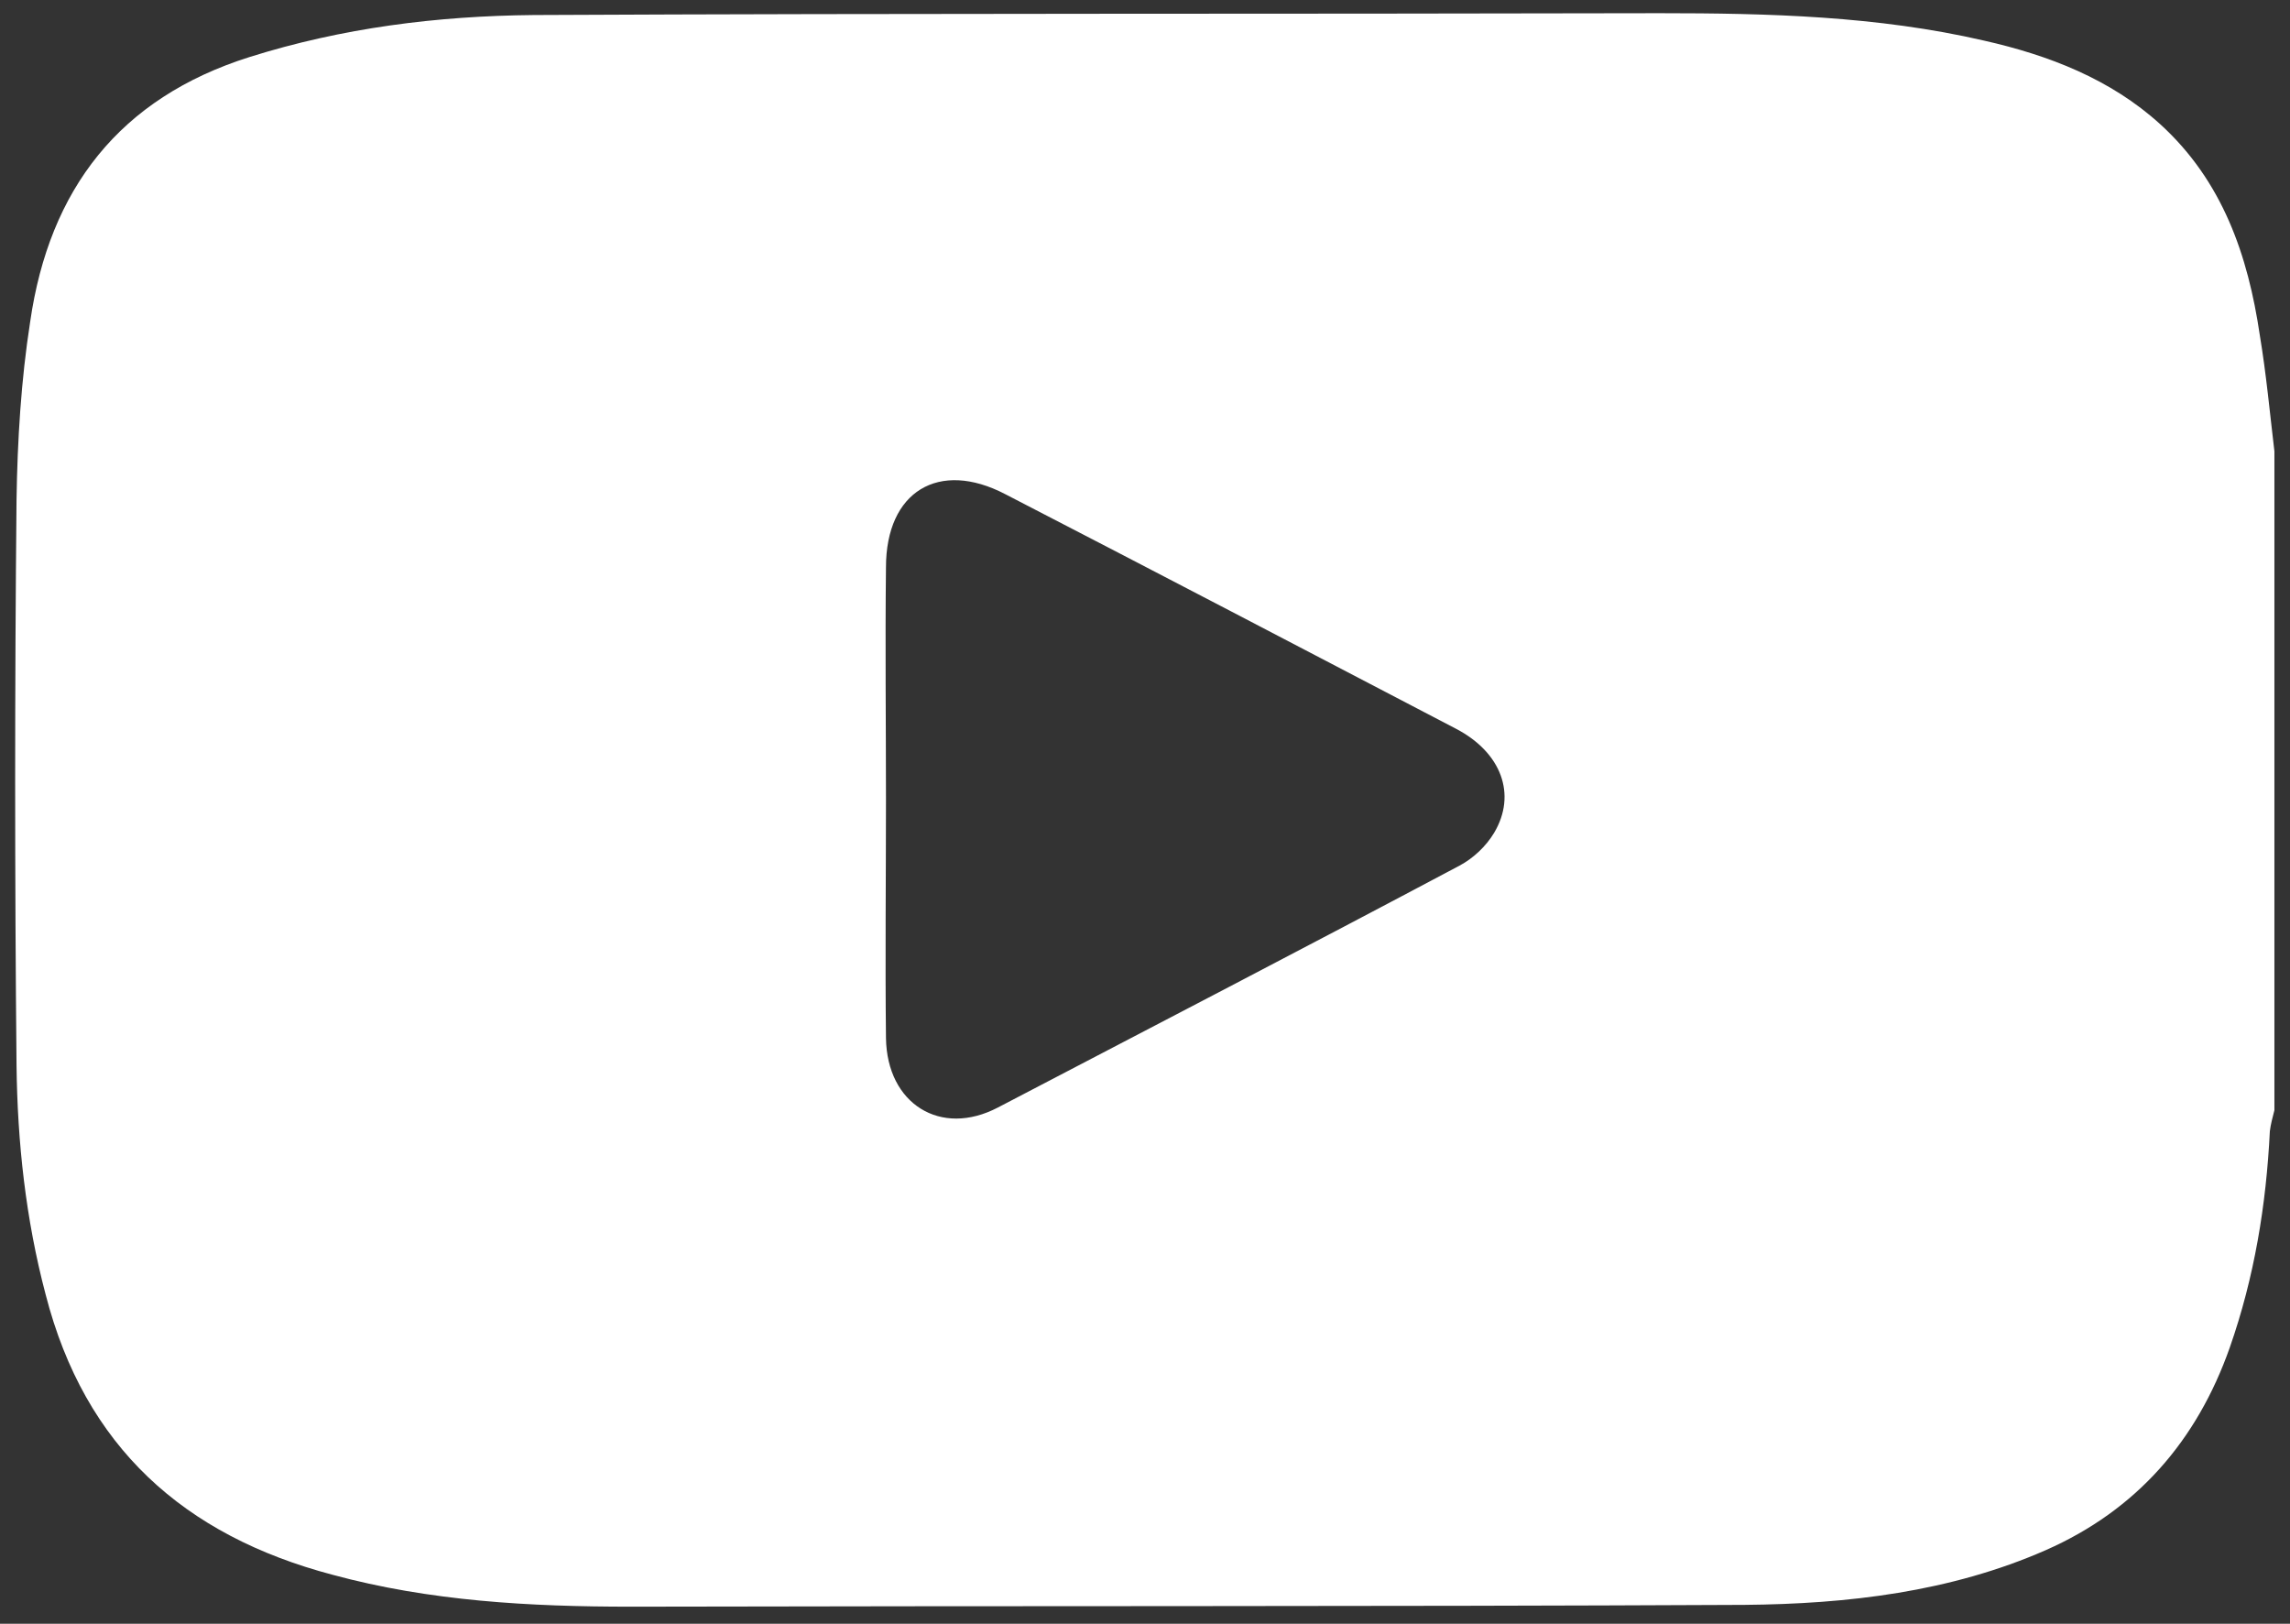
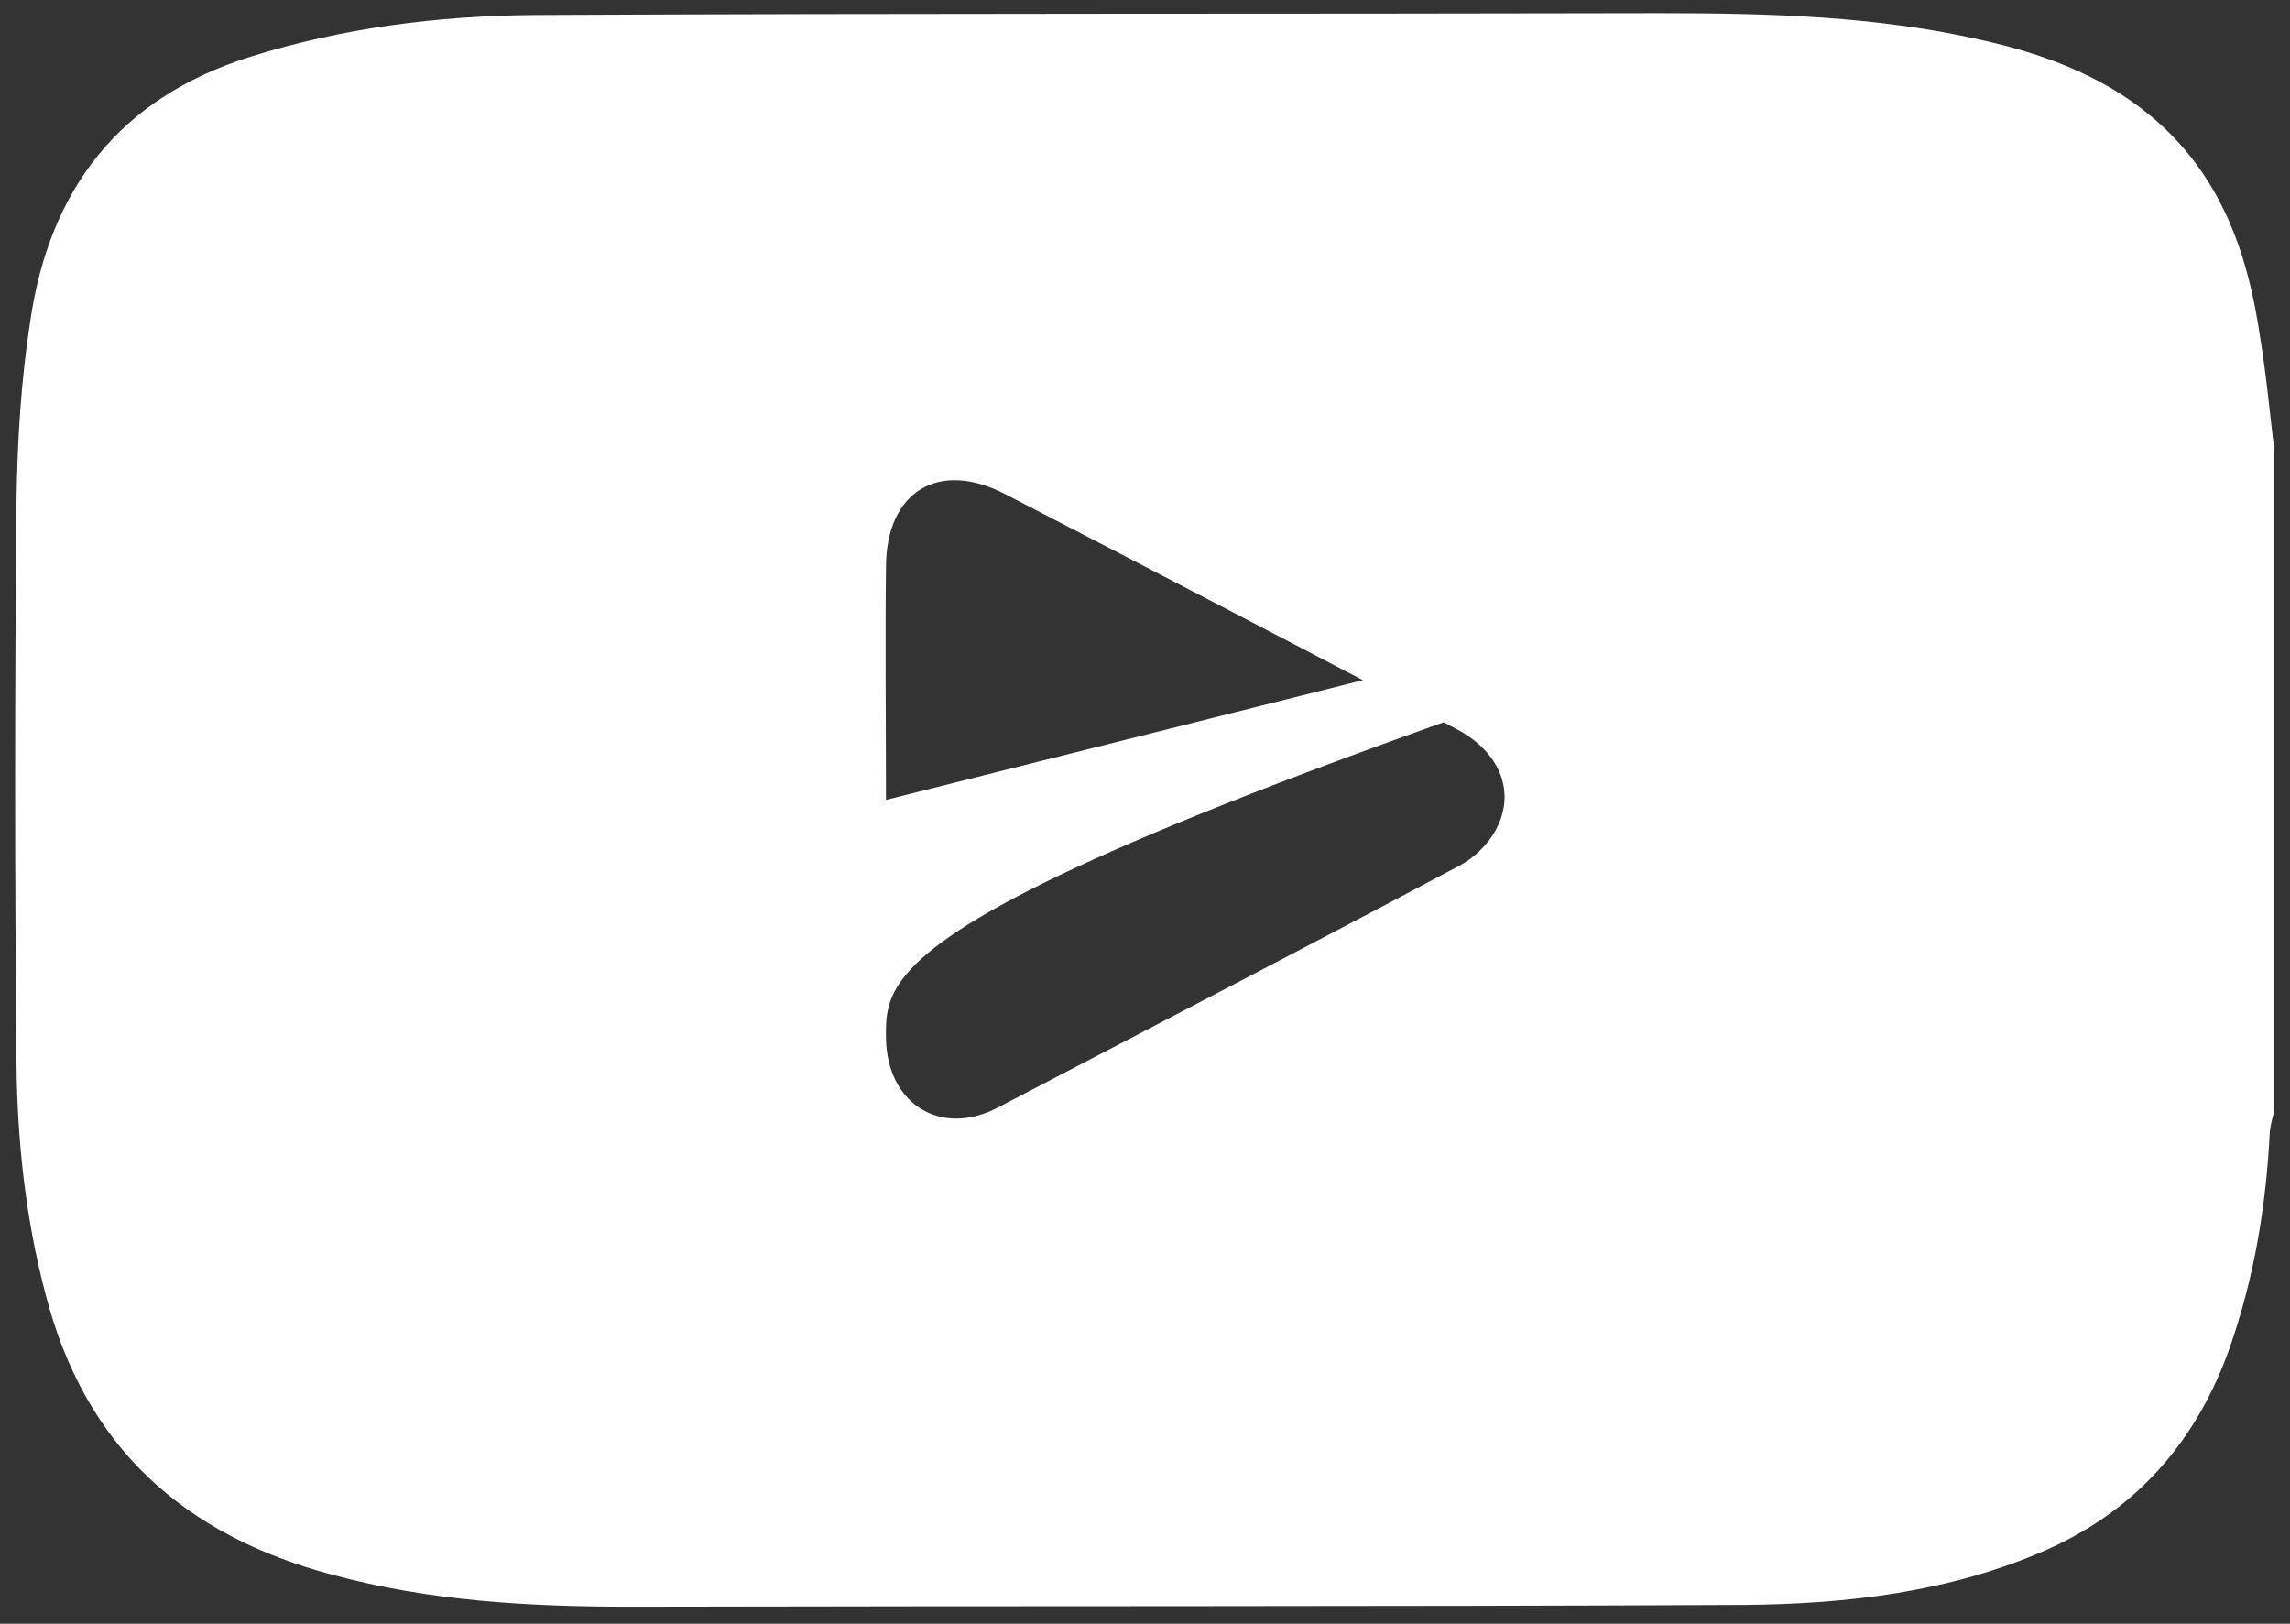
<svg xmlns="http://www.w3.org/2000/svg" width="110" height="78" viewBox="0 0 110 78" fill="none">
  <rect x="0" y="0" width="110" height="78" fill="#333333" stroke="none" />
-   <path d="M109.251 21.678C109.251 32.243 109.251 42.765 109.251 53.331C109.163 53.681 109.076 53.988 109.032 54.339C108.857 57.89 108.289 61.354 107.108 64.729C105.533 69.201 102.647 72.533 98.274 74.462C93.682 76.479 88.74 77.049 83.798 77.093C65.955 77.18 48.156 77.136 30.313 77.18C25.459 77.18 20.648 76.917 15.969 75.646C8.84 73.761 4.074 69.508 2.193 62.187C1.231 58.548 0.837 54.865 0.794 51.183C0.706 42.108 0.706 33.076 0.794 24.001C0.837 21.152 1.012 18.258 1.45 15.452C2.368 9.096 5.735 4.711 11.989 2.739C16.45 1.336 20.998 0.766 25.634 0.722C43.652 0.634 61.713 0.678 79.731 0.634C84.935 0.634 90.183 0.766 95.3 1.95C98.405 2.651 101.379 3.791 103.784 5.983C106.758 8.701 107.982 12.252 108.551 16.11C108.857 17.951 109.032 19.837 109.251 21.678ZM42.558 38.425C42.558 42.239 42.515 46.053 42.558 49.867C42.602 53.024 45.182 54.646 47.938 53.199C55.328 49.341 62.763 45.483 70.11 41.581C70.766 41.231 71.378 40.661 71.772 40.003C72.865 38.162 72.122 36.145 69.935 35.005C62.719 31.235 55.503 27.465 48.287 23.738C45.095 22.072 42.558 23.607 42.558 27.246C42.515 31.016 42.558 34.699 42.558 38.425Z" fill="white" />
+   <path d="M109.251 21.678C109.251 32.243 109.251 42.765 109.251 53.331C109.163 53.681 109.076 53.988 109.032 54.339C108.857 57.89 108.289 61.354 107.108 64.729C105.533 69.201 102.647 72.533 98.274 74.462C93.682 76.479 88.74 77.049 83.798 77.093C65.955 77.18 48.156 77.136 30.313 77.18C25.459 77.18 20.648 76.917 15.969 75.646C8.84 73.761 4.074 69.508 2.193 62.187C1.231 58.548 0.837 54.865 0.794 51.183C0.706 42.108 0.706 33.076 0.794 24.001C0.837 21.152 1.012 18.258 1.45 15.452C2.368 9.096 5.735 4.711 11.989 2.739C16.45 1.336 20.998 0.766 25.634 0.722C43.652 0.634 61.713 0.678 79.731 0.634C84.935 0.634 90.183 0.766 95.3 1.95C98.405 2.651 101.379 3.791 103.784 5.983C106.758 8.701 107.982 12.252 108.551 16.11C108.857 17.951 109.032 19.837 109.251 21.678ZC42.558 42.239 42.515 46.053 42.558 49.867C42.602 53.024 45.182 54.646 47.938 53.199C55.328 49.341 62.763 45.483 70.11 41.581C70.766 41.231 71.378 40.661 71.772 40.003C72.865 38.162 72.122 36.145 69.935 35.005C62.719 31.235 55.503 27.465 48.287 23.738C45.095 22.072 42.558 23.607 42.558 27.246C42.515 31.016 42.558 34.699 42.558 38.425Z" fill="white" />
</svg>